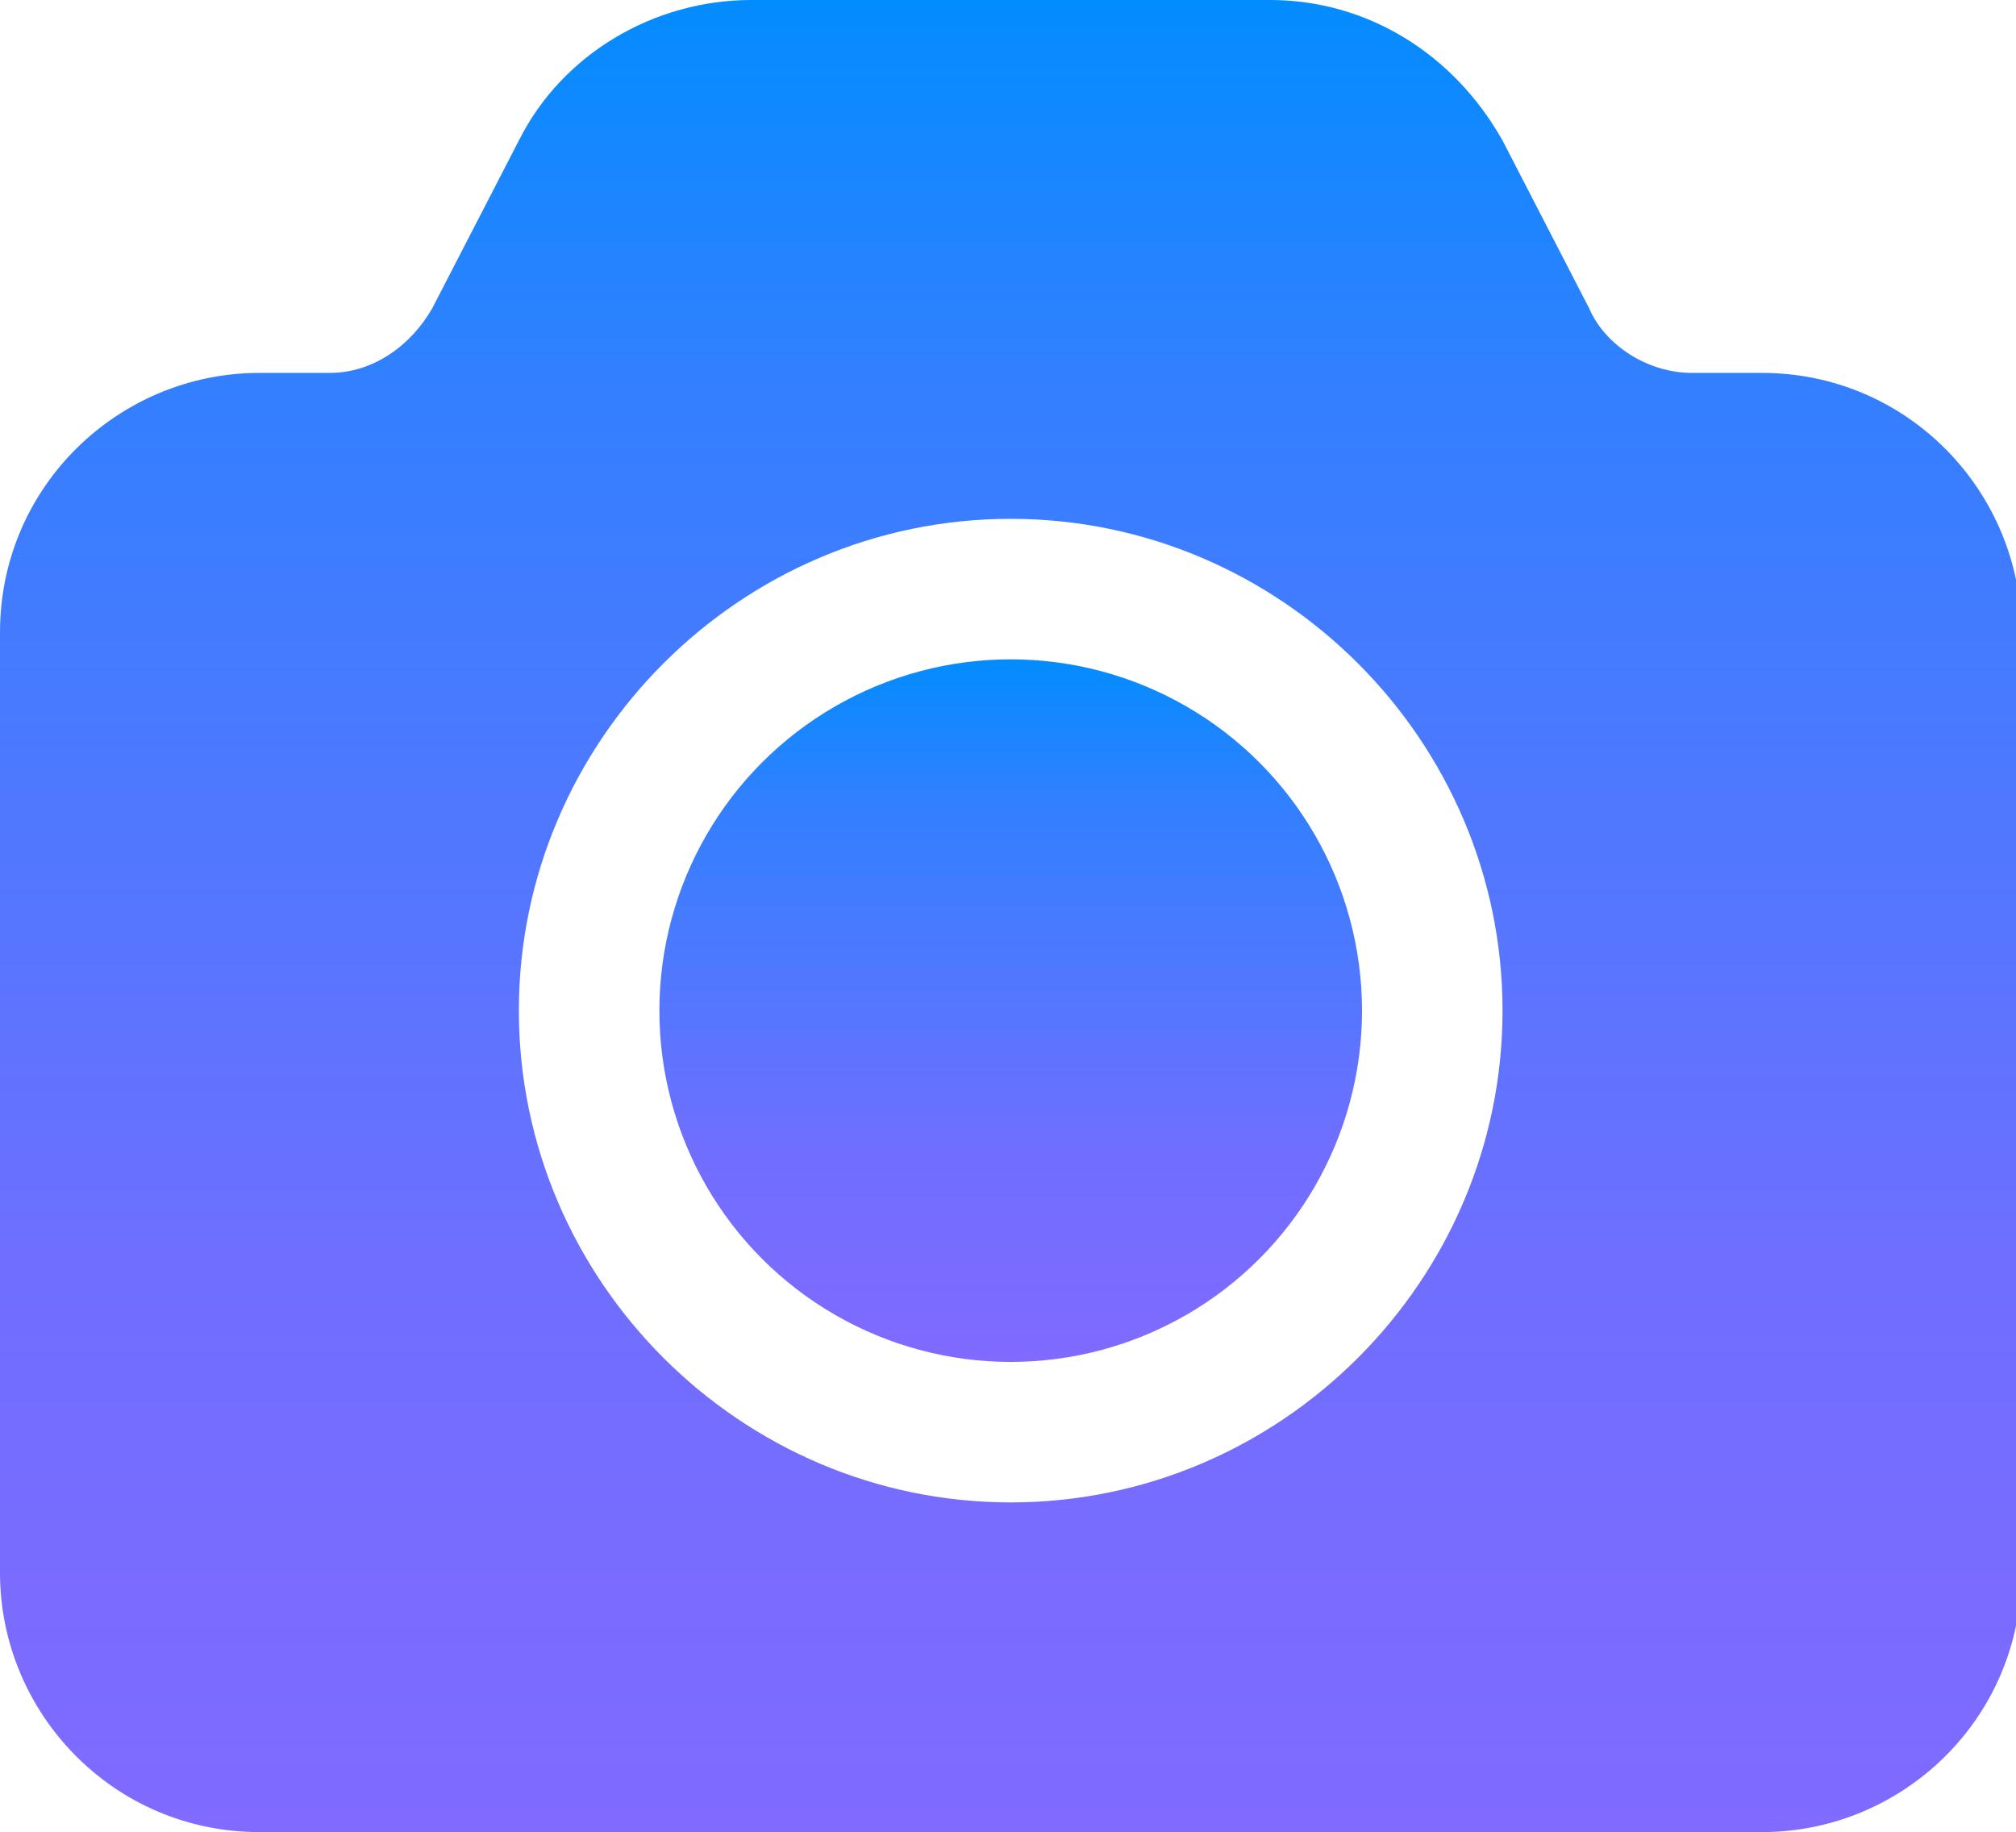
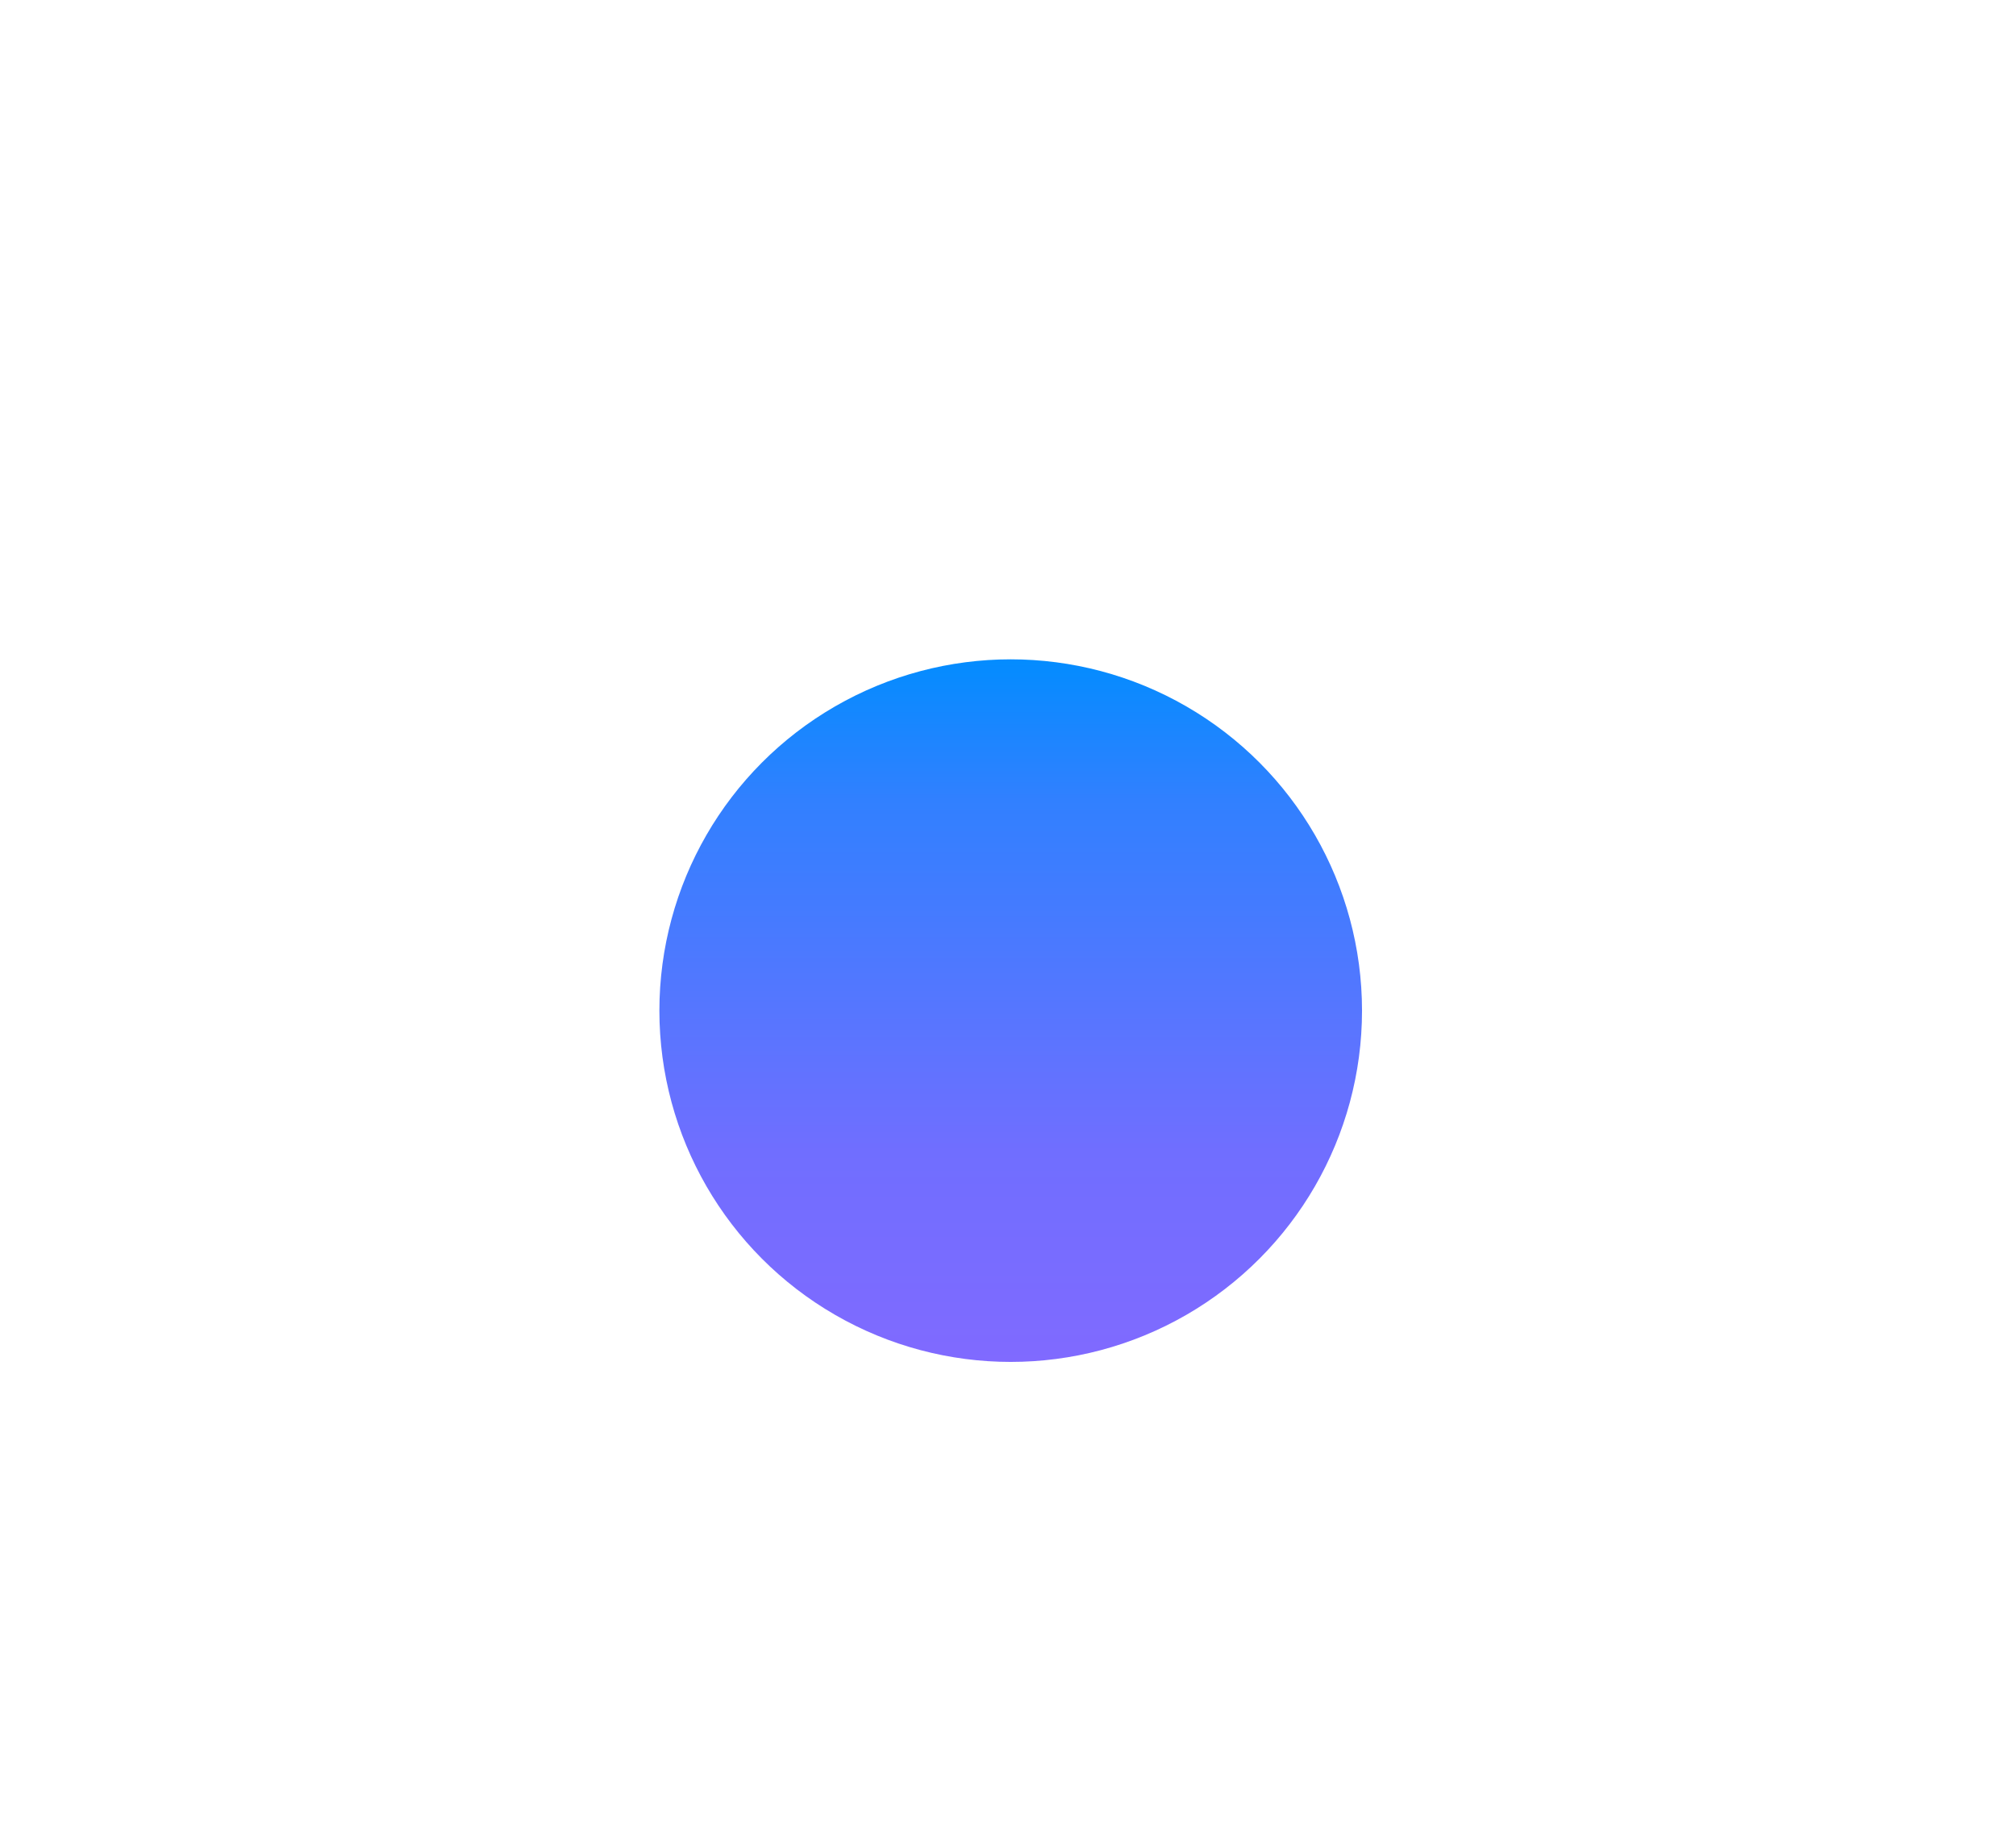
<svg xmlns="http://www.w3.org/2000/svg" xmlns:xlink="http://www.w3.org/1999/xlink" id="Laag_1" version="1.1" viewBox="0 0 37.3 33.9">
  <defs>
    <style>
      .st0 {
        fill: url(#Naamloos_verloop_31);
      }

      .st1 {
        fill: url(#Naamloos_verloop_3);
      }
    </style>
    <linearGradient id="Naamloos_verloop_3" data-name="Naamloos verloop 3" x1="18.7" y1="33.9" x2="18.7" y2="0" gradientUnits="userSpaceOnUse">
      <stop offset="0" stop-color="#8669ff" />
      <stop offset="0" stop-color="#806aff" />
      <stop offset=".3" stop-color="#706eff" />
      <stop offset=".5" stop-color="#5676ff" />
      <stop offset=".8" stop-color="#3180ff" />
      <stop offset="1" stop-color="#038cff" />
      <stop offset="1" stop-color="#038dff" />
    </linearGradient>
    <linearGradient id="Naamloos_verloop_31" data-name="Naamloos verloop 3" x1="18.7" y1="25.2" x2="18.7" y2="12.2" xlink:href="#Naamloos_verloop_3" />
  </defs>
  <g id="Layer_2">
-     <path class="st1" d="M32.6,6.9h-1.3c-.8,0-1.6-.5-1.9-1.2l-1.6-3.1C26.9,1,25.3,0,23.5,0h-9.6c-1.8,0-3.5,1-4.3,2.6l-1.6,3.1c-.4.7-1.1,1.2-1.9,1.2h-1.3c-2.6,0-4.8,2.1-4.8,4.8v17.4c0,2.6,2.1,4.8,4.8,4.8h27.8c2.6,0,4.8-2.1,4.8-4.8V11.7c0-2.6-2.1-4.8-4.8-4.8ZM18.7,27.8c-5,0-9.1-4.1-9.1-9.1s4.1-9.1,9.1-9.1,9.1,4.1,9.1,9.1h0c0,5-4.1,9.1-9.1,9.1Z" />
    <circle class="st0" cx="18.7" cy="18.7" r="6.5" />
  </g>
</svg>